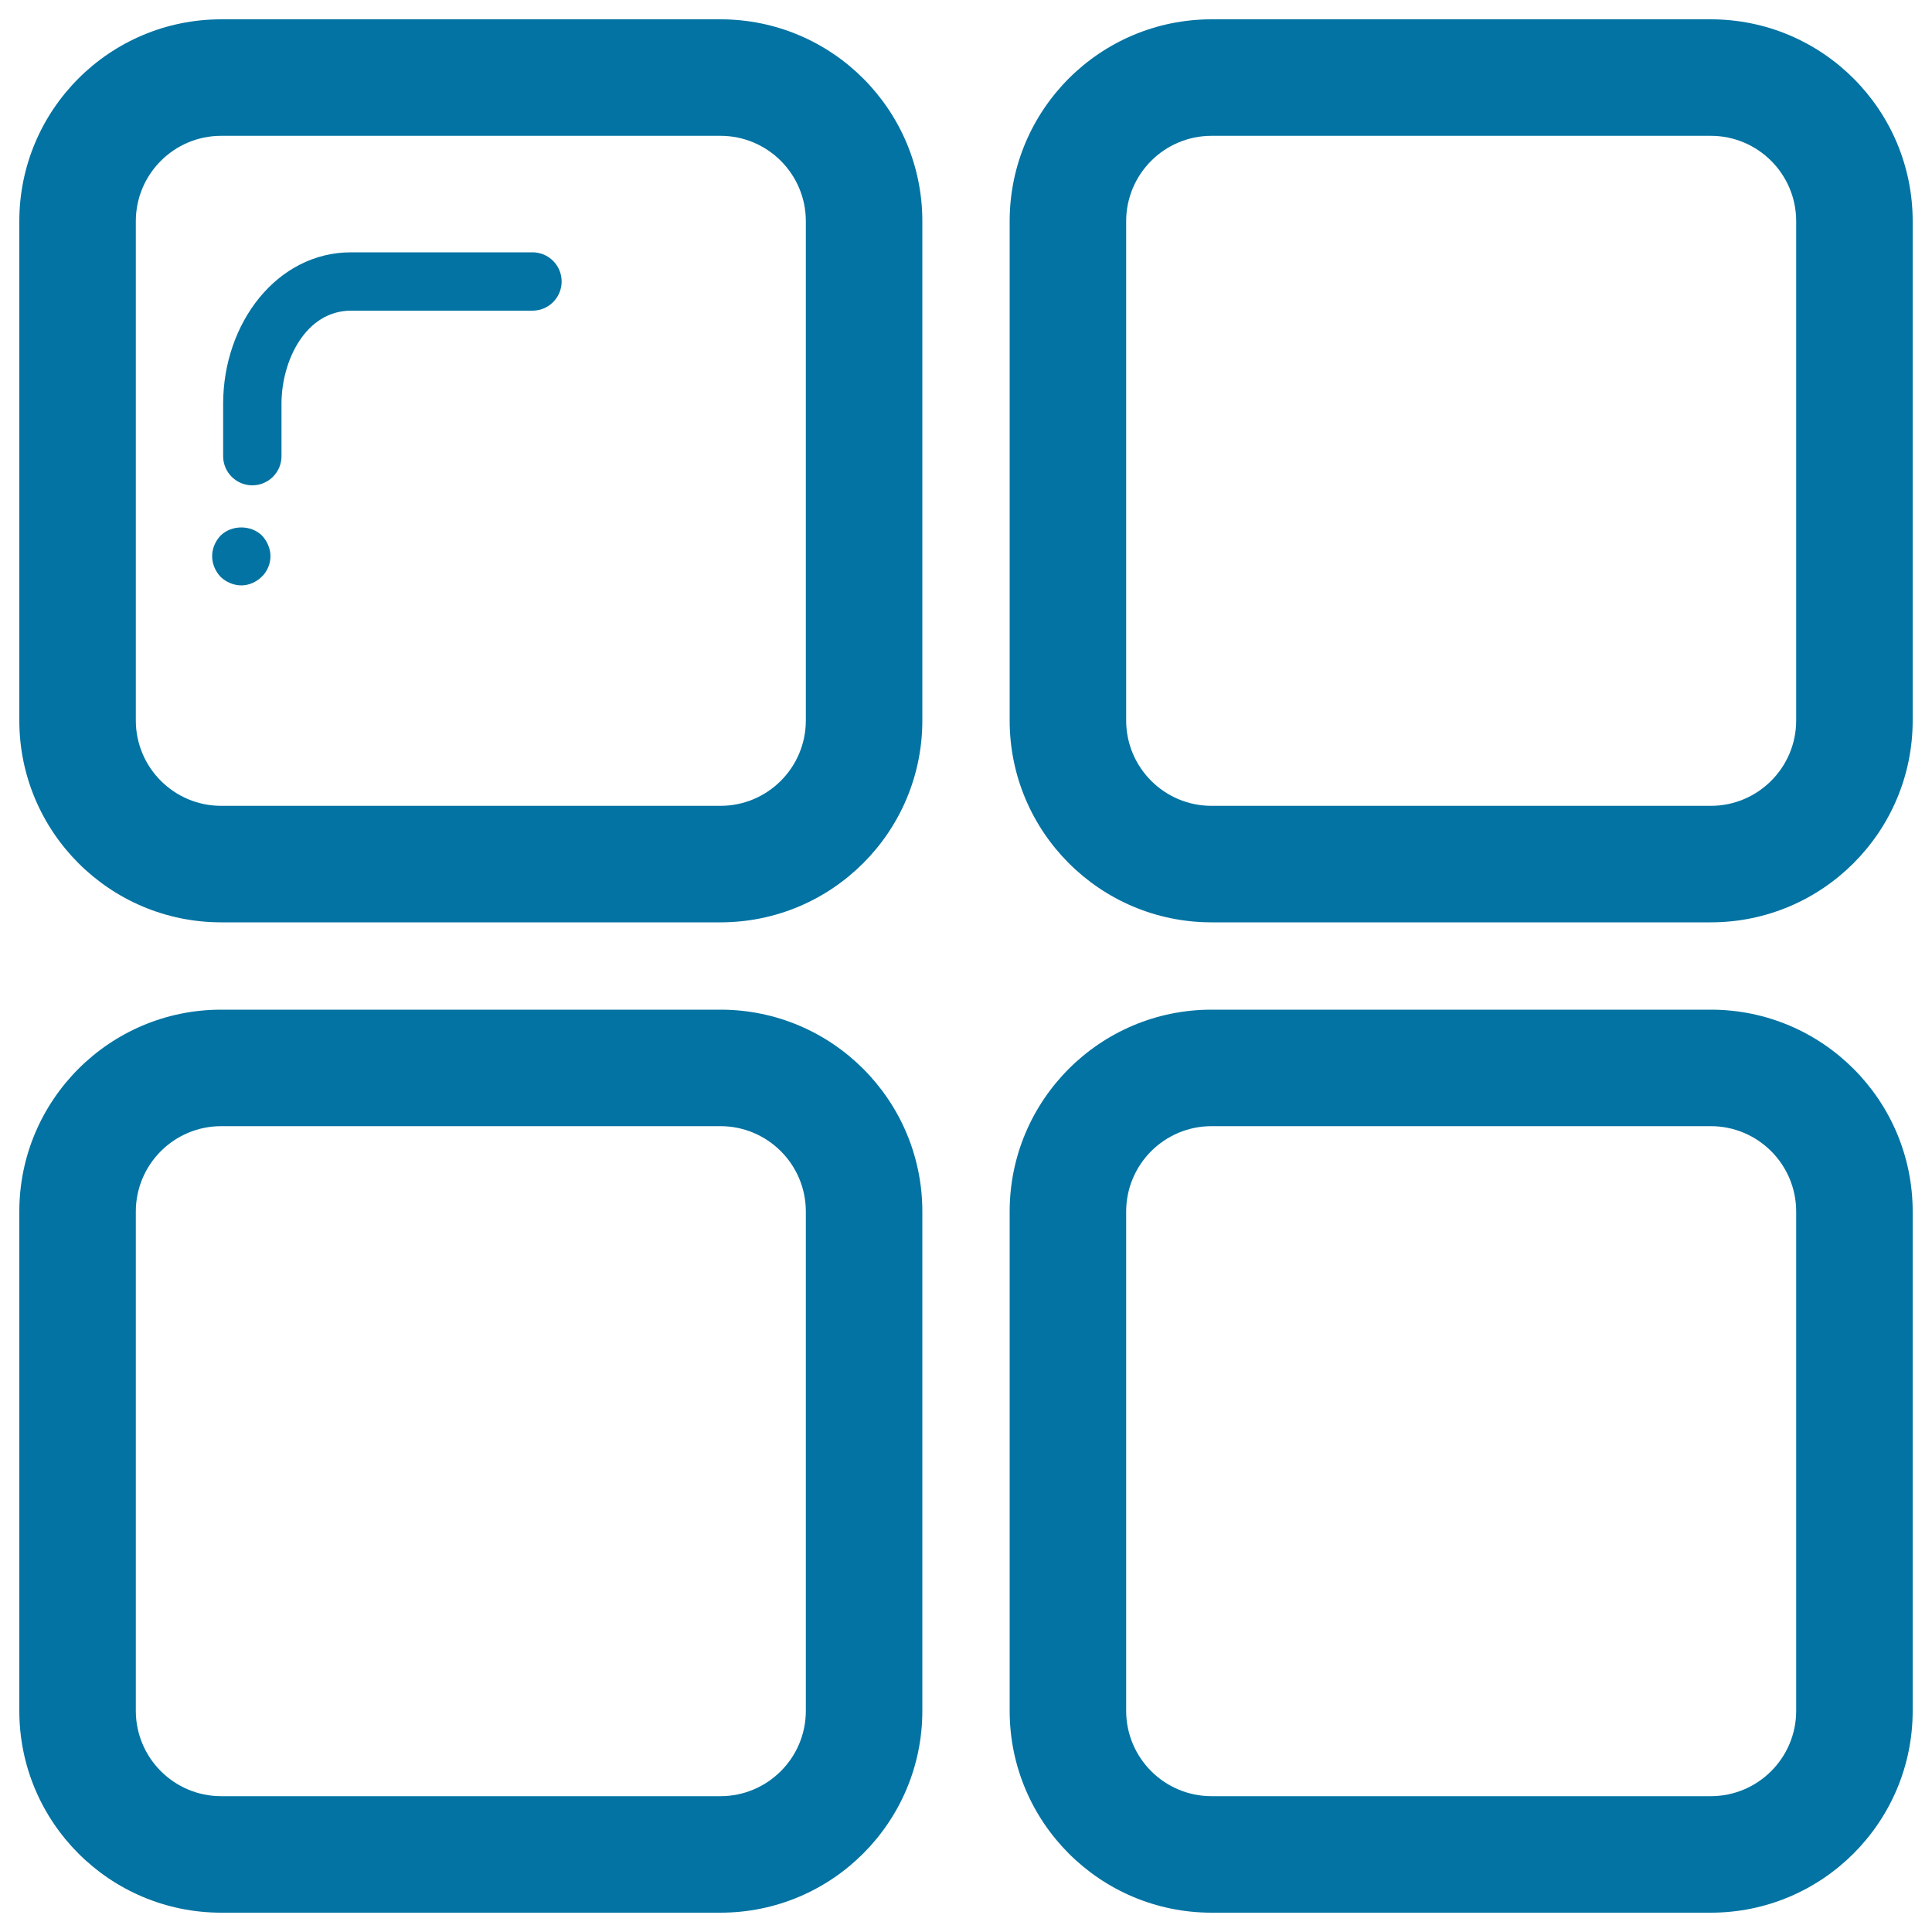
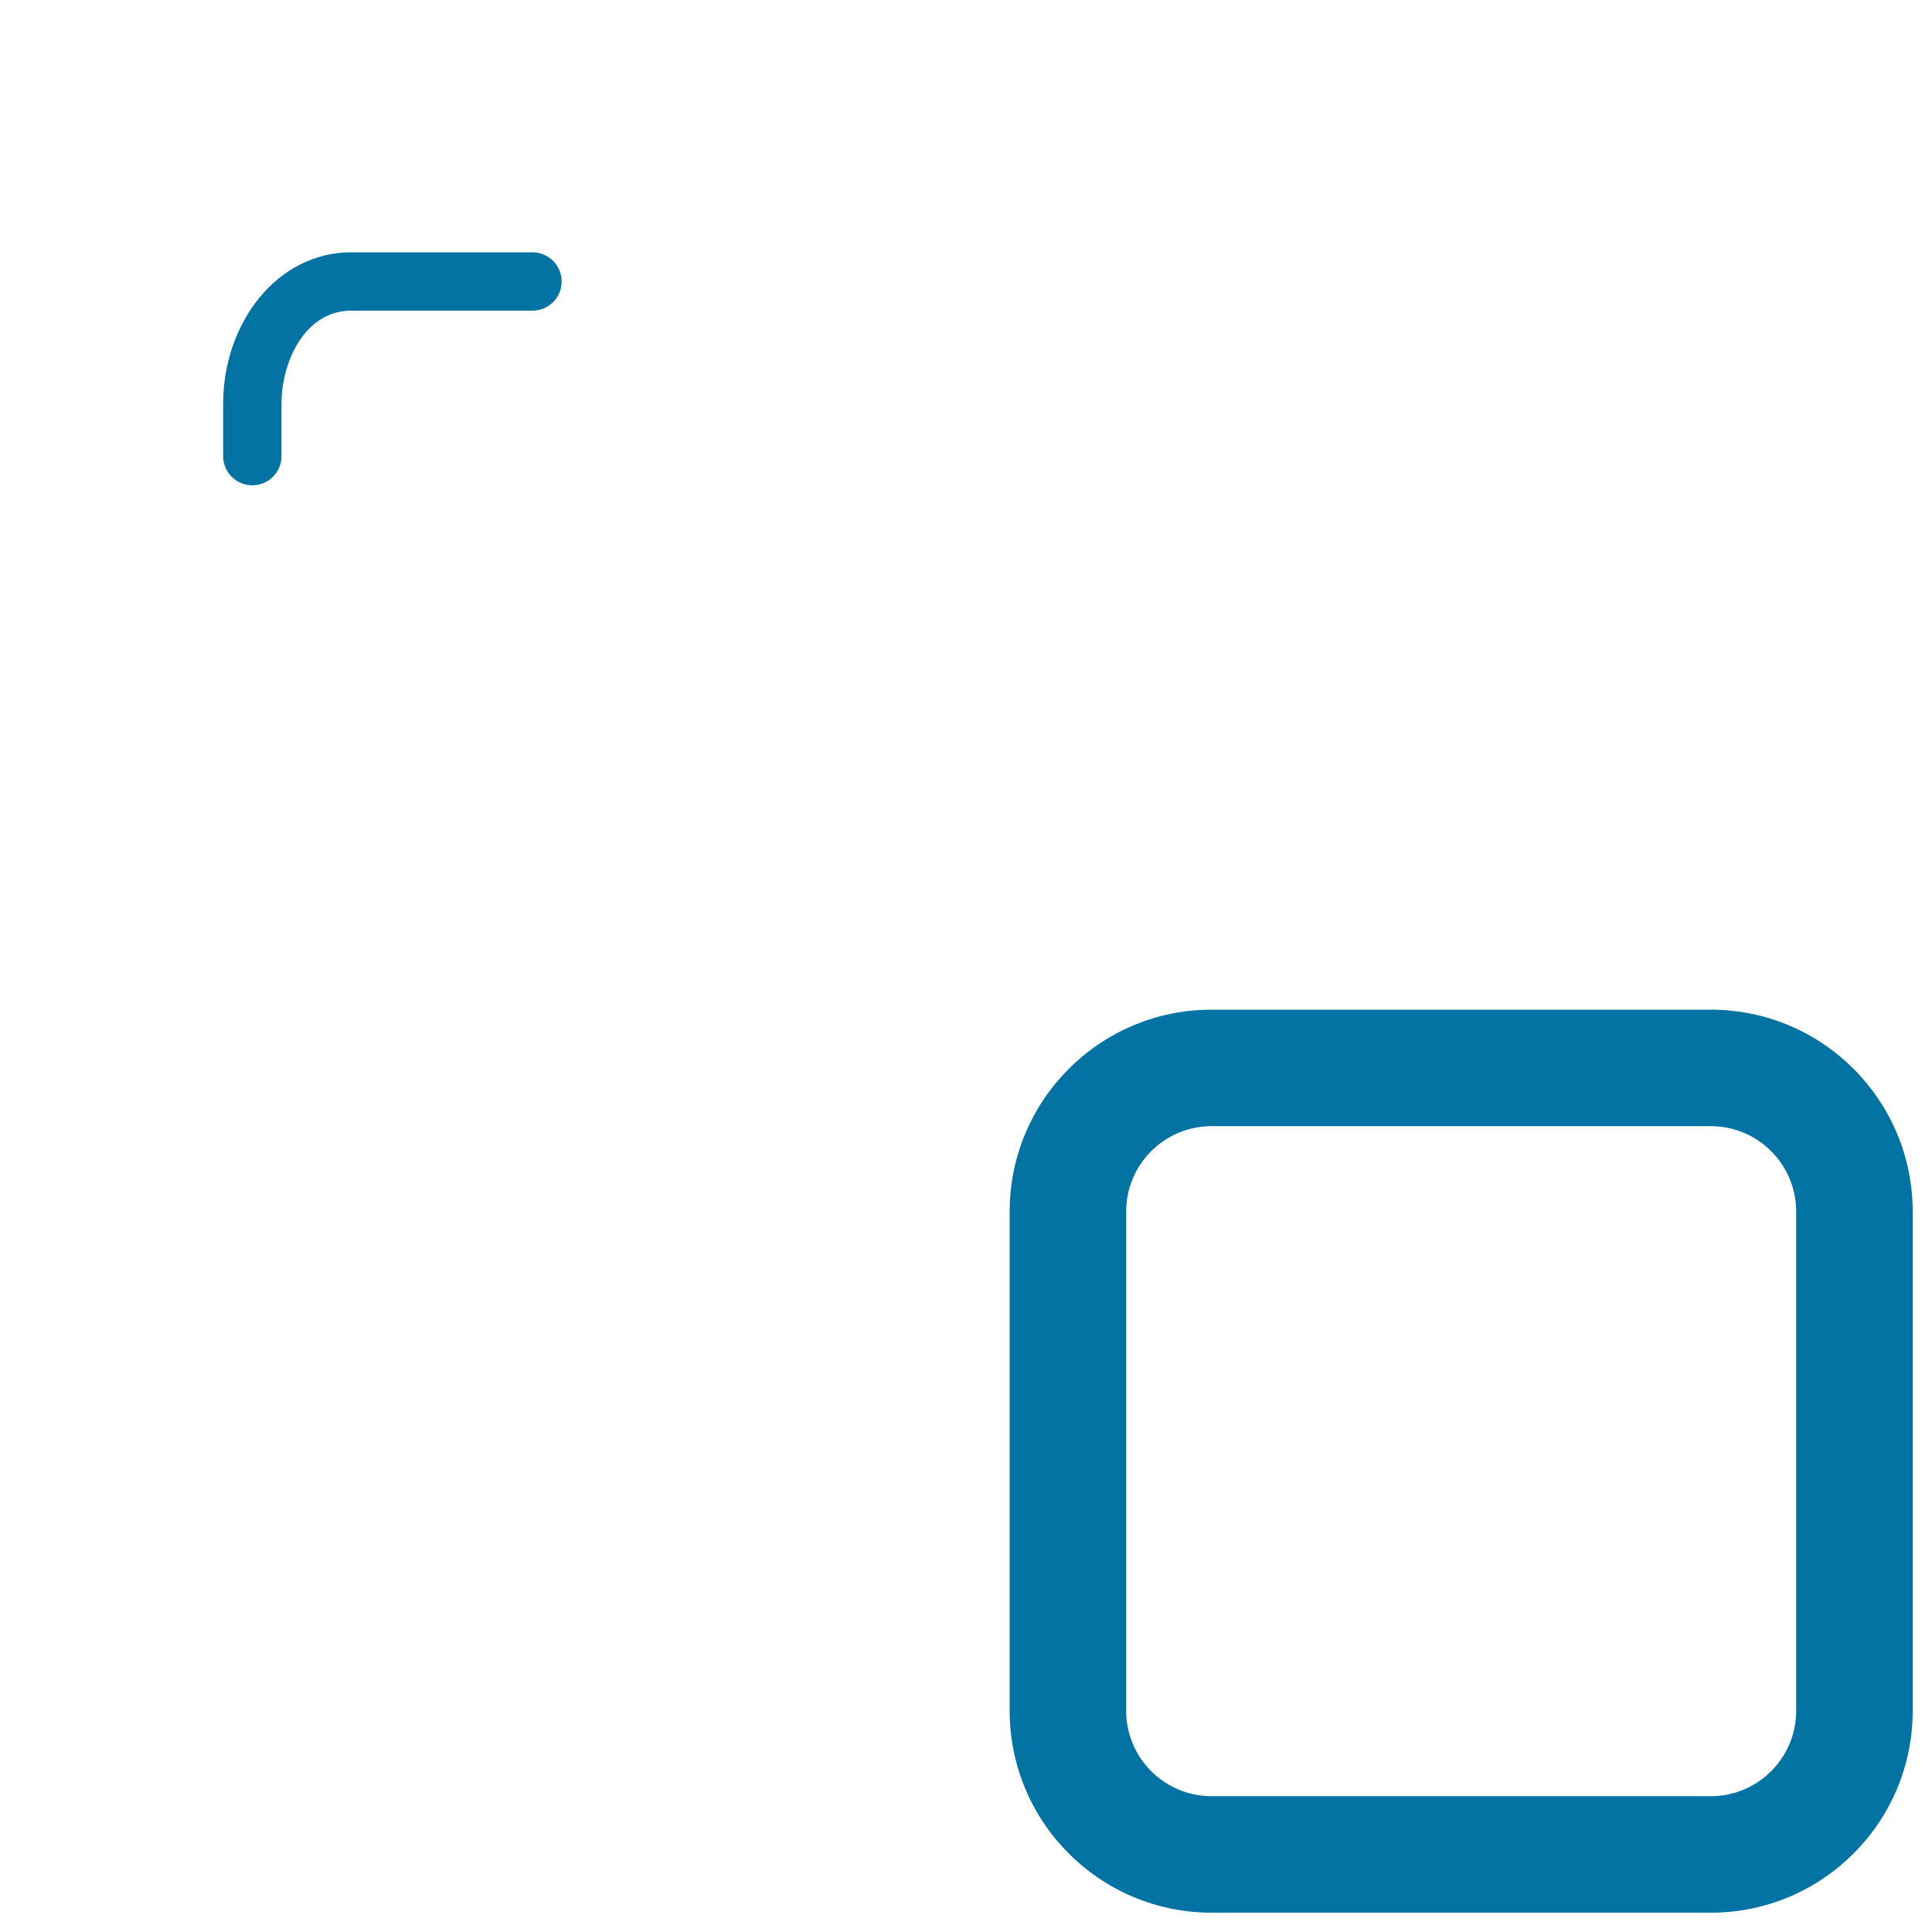
<svg xmlns="http://www.w3.org/2000/svg" viewBox="0 0 1000 1000" style="fill:#0273a2">
  <title>Button Of Four Tiles Squares Outlines SVG icon</title>
  <g>
    <g>
      <g>
-         <path d="M477.4,372.9c0,57.7-46.8,104.5-104.5,104.5H114.5C56.8,477.4,10,430.6,10,372.9V114.5C10,56.8,56.8,10,114.5,10h258.4c57.7,0,104.5,46.8,104.5,104.5L477.4,372.9L477.4,372.9z M417.1,114.5c0-24.4-19.8-44.2-44.2-44.2H114.5c-24.4,0-44.2,19.8-44.2,44.2v258.4c0,24.4,19.8,44.2,44.2,44.2h258.4c24.4,0,44.2-19.8,44.2-44.2L417.1,114.5L417.1,114.5z" />
-       </g>
+         </g>
      <g>
        <g>
          <path d="M130.6,251.2c-8.3,0-15.1-6.7-15.1-15.1V209c0-41.8,27.9-78.4,66.2-78.4h93.9c8.3,0,15.1,6.7,15.1,15.1s-6.8,15.1-15.1,15.1h-93.9c-23.5,0-36,25.9-36,48.2v27.1C145.7,244.5,138.9,251.2,130.6,251.2z" />
        </g>
        <g>
-           <path d="M124.9,303c-3.9,0-7.9-1.7-10.7-4.4c-2.7-2.8-4.4-6.8-4.4-10.7c0-3.9,1.6-7.8,4.4-10.7c5.7-5.6,15.7-5.6,21.4,0c2.7,2.9,4.4,6.8,4.4,10.7c0,3.9-1.7,7.9-4.4,10.5C132.7,301.3,128.8,303,124.9,303z" />
-         </g>
+           </g>
      </g>
      <g>
-         <path d="M990,372.9c0,57.7-46.8,104.5-104.5,104.5H627.1c-57.7,0-104.5-46.8-104.5-104.5V114.5C522.6,56.8,569.4,10,627.1,10h258.4C943.2,10,990,56.8,990,114.5L990,372.9L990,372.9z M929.7,114.5c0-24.4-19.8-44.2-44.2-44.2H627.1c-24.4,0-44.2,19.8-44.2,44.2v258.4c0,24.4,19.8,44.2,44.2,44.2h258.4c24.4,0,44.2-19.8,44.2-44.2L929.7,114.5L929.7,114.5z" />
-       </g>
+         </g>
      <g>
-         <path d="M477.4,885.5c0,57.7-46.8,104.5-104.5,104.5H114.5C56.8,990,10,943.2,10,885.5V627.1c0-57.7,46.8-104.5,104.5-104.5h258.4c57.7,0,104.5,46.8,104.5,104.5L477.4,885.5L477.4,885.5z M417.1,627.1c0-24.4-19.8-44.2-44.2-44.2H114.5c-24.4,0-44.2,19.8-44.2,44.2v258.4c0,24.4,19.8,44.2,44.2,44.2h258.4c24.4,0,44.2-19.8,44.2-44.2L417.1,627.1L417.1,627.1z" />
-       </g>
+         </g>
      <g>
        <path d="M990,885.5c0,57.7-46.8,104.5-104.5,104.5H627.1c-57.7,0-104.5-46.8-104.5-104.5V627.1c0-57.7,46.8-104.5,104.5-104.5h258.4c57.7,0,104.5,46.8,104.5,104.5L990,885.5L990,885.5z M929.7,627.1c0-24.4-19.8-44.2-44.2-44.2H627.1c-24.4,0-44.2,19.8-44.2,44.2v258.4c0,24.4,19.8,44.2,44.2,44.2h258.4c24.4,0,44.2-19.8,44.2-44.2L929.7,627.1L929.7,627.1z" />
      </g>
    </g>
  </g>
</svg>